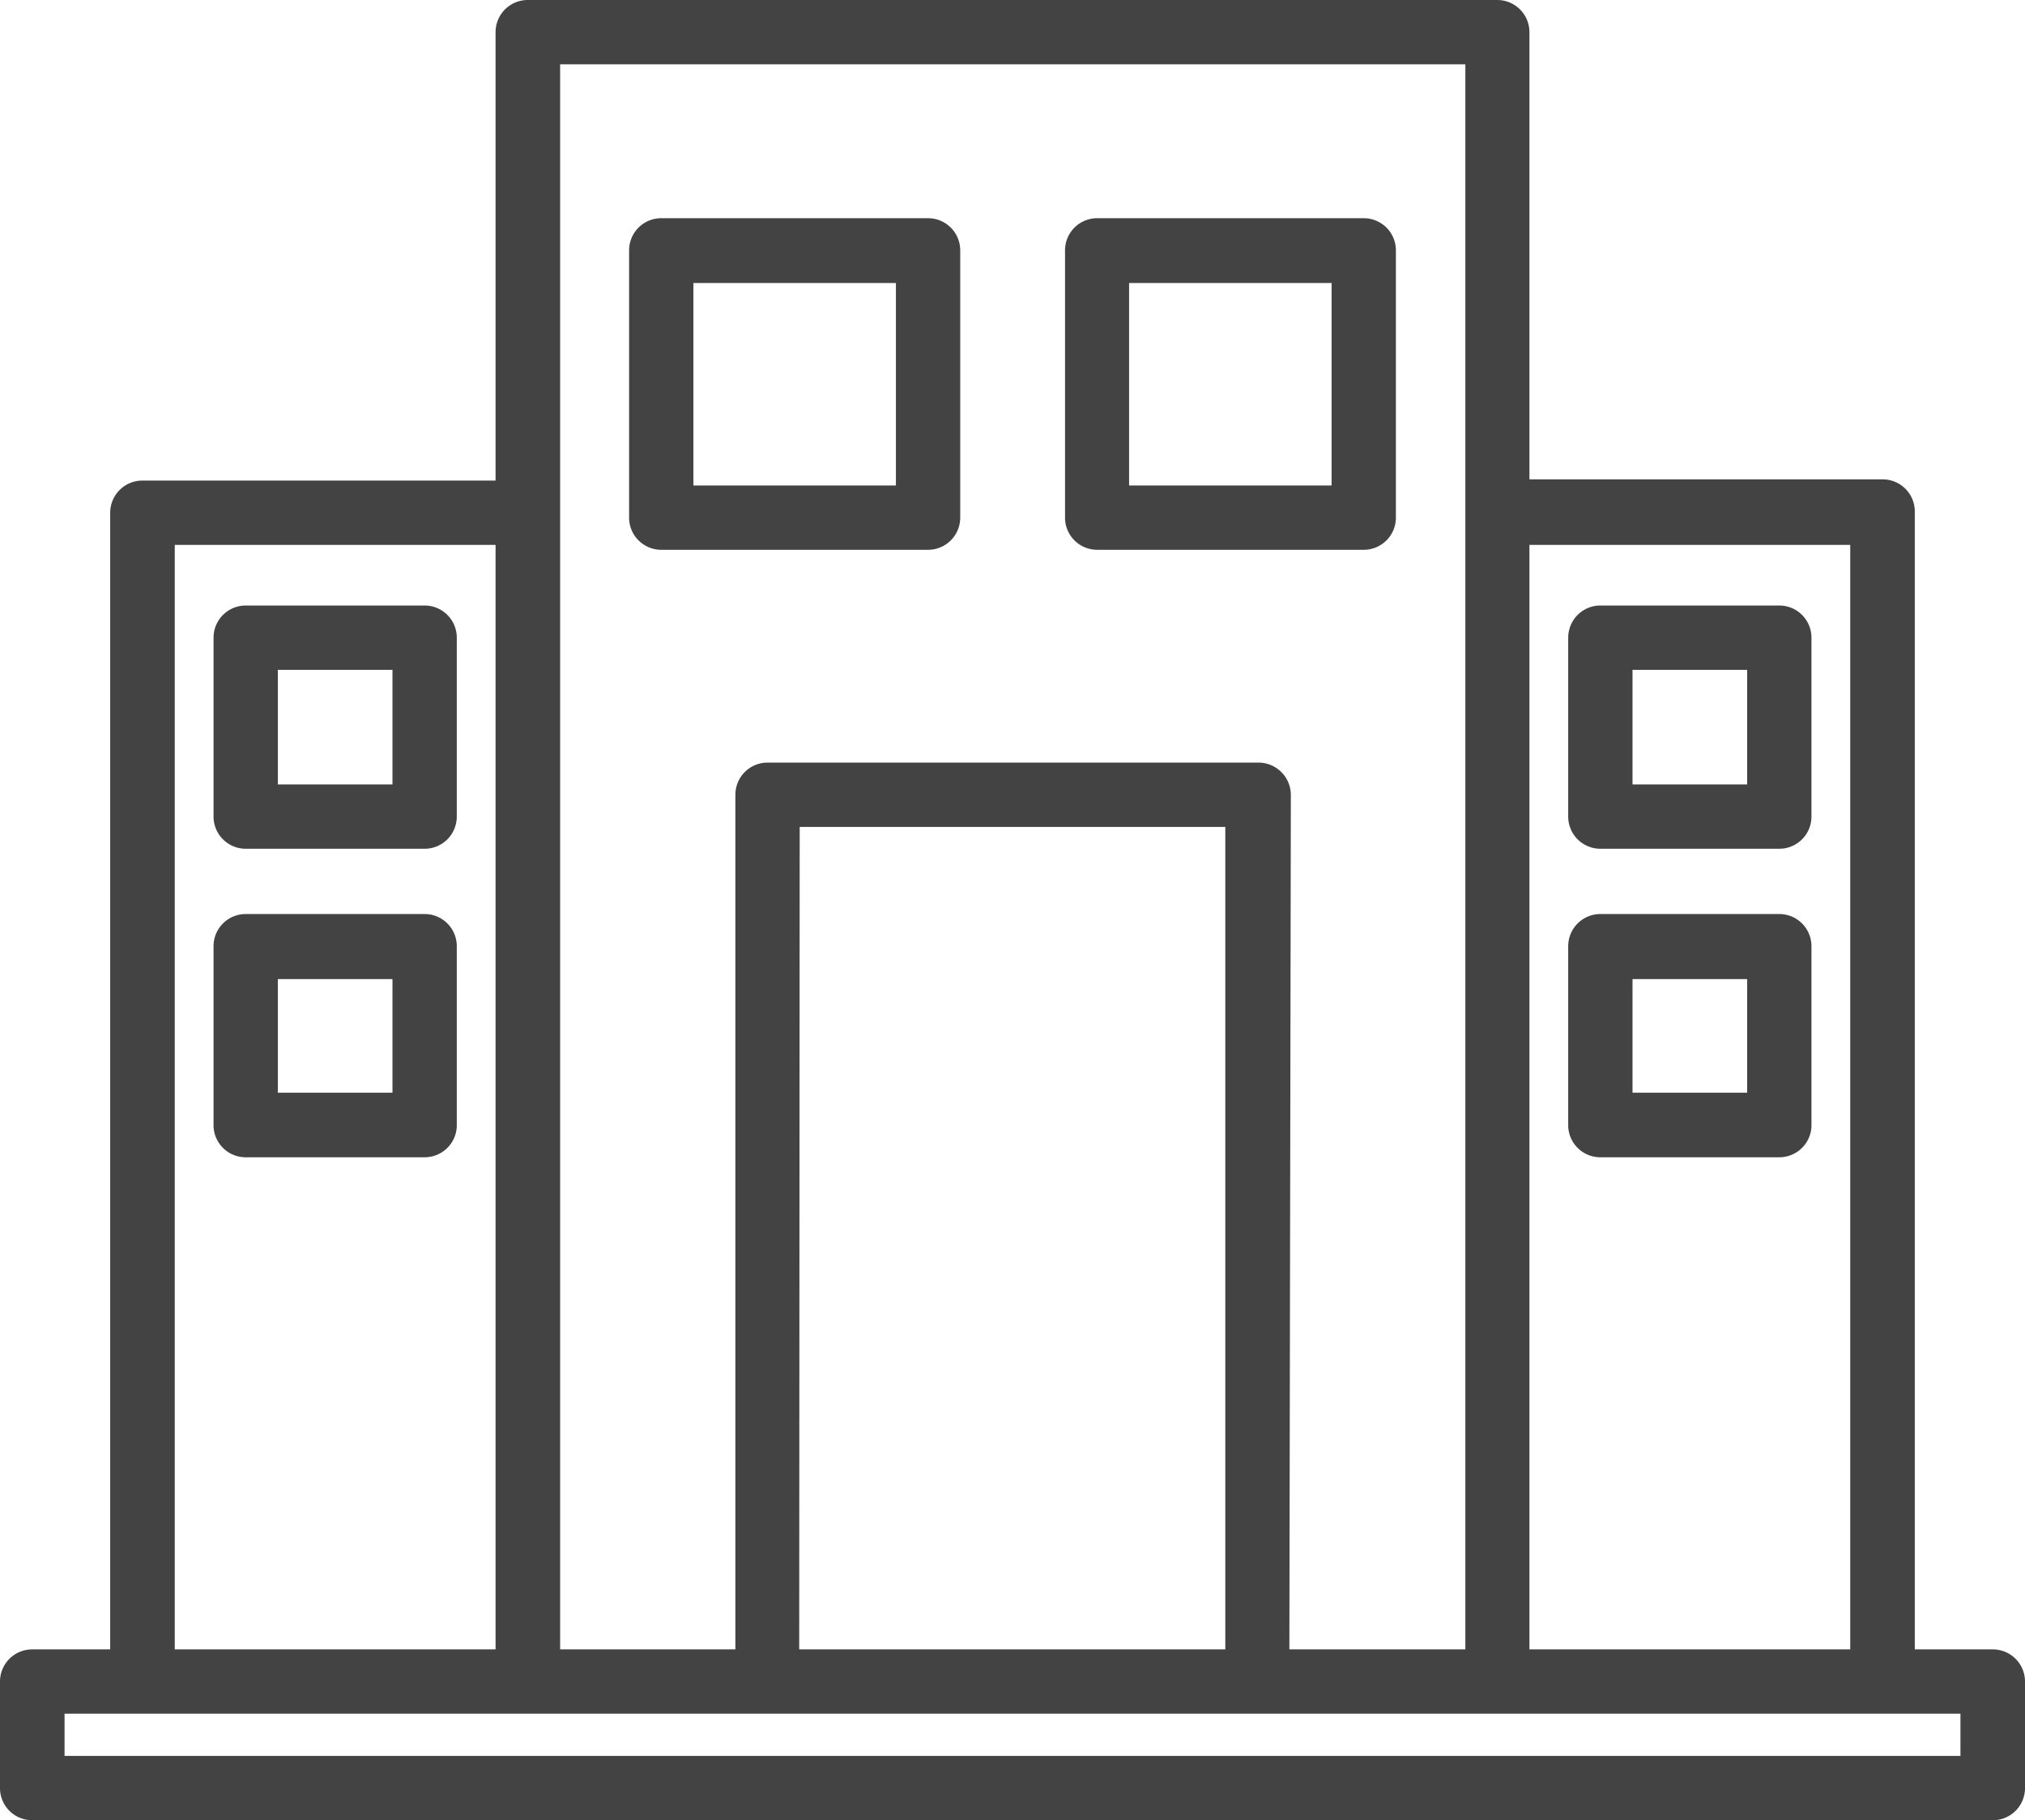
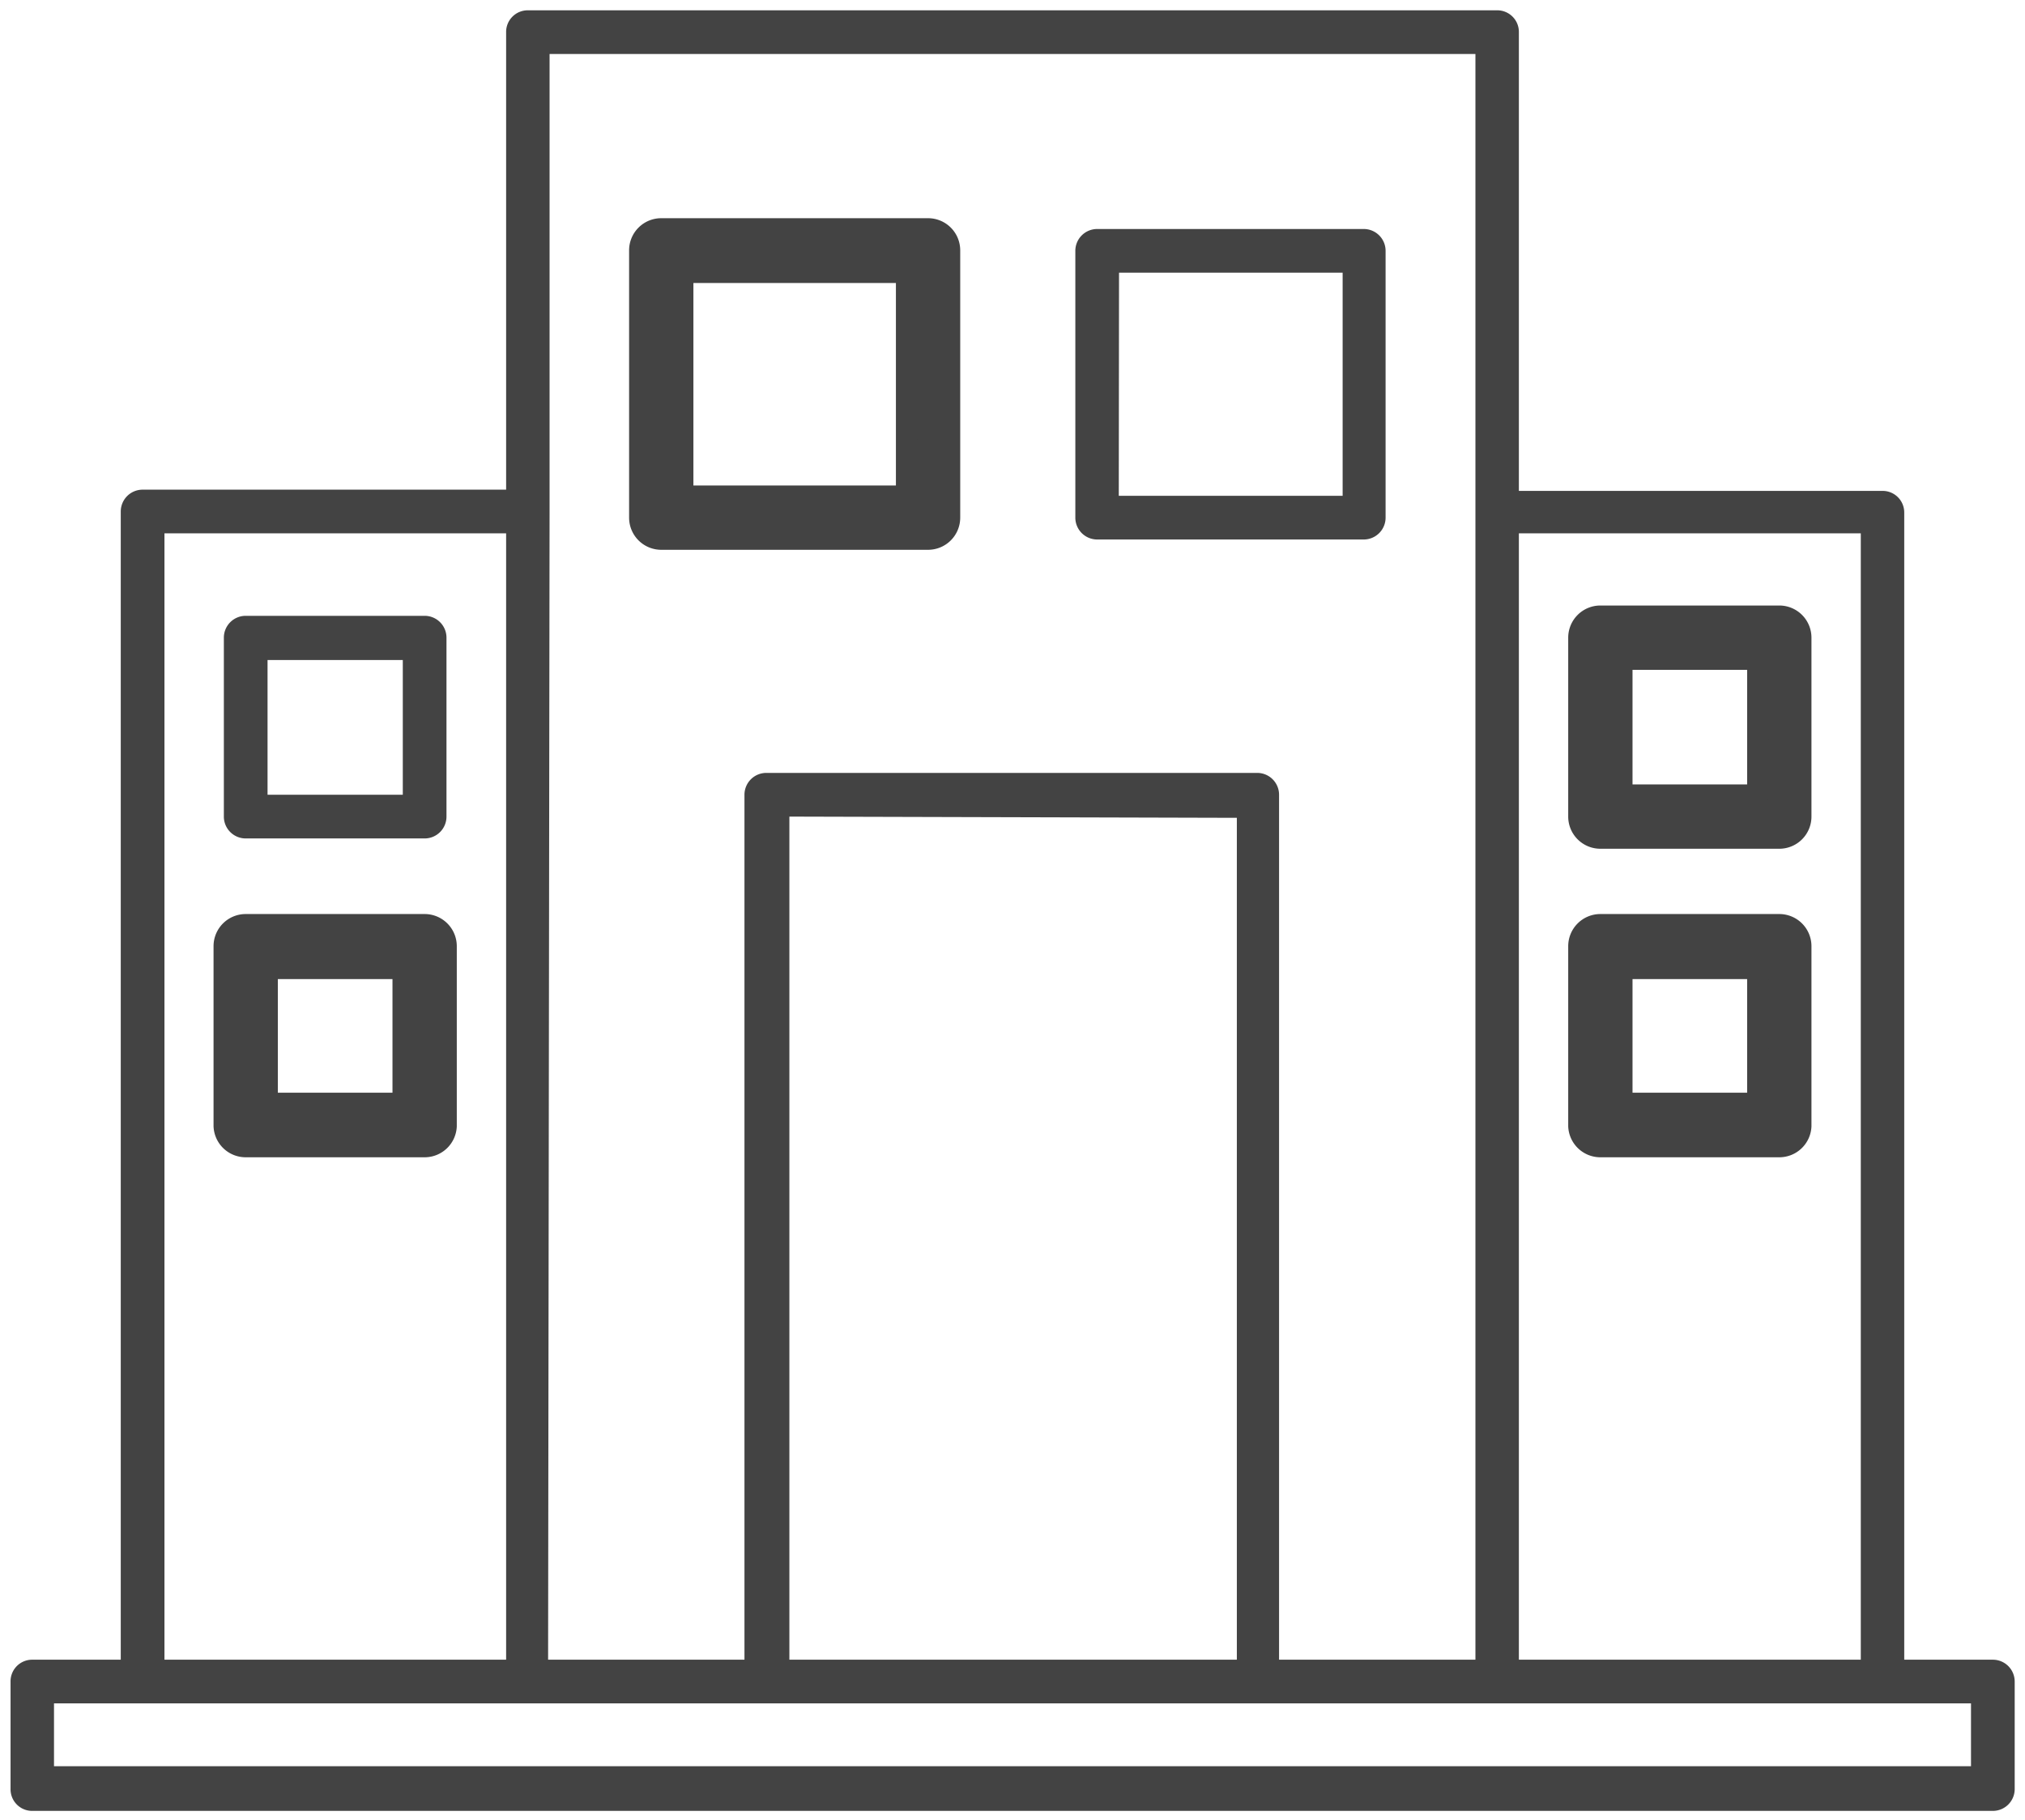
<svg xmlns="http://www.w3.org/2000/svg" id="Layer_1" data-name="Layer 1" viewBox="0 0 82.5 74.16">
  <defs>
    <style>.cls-1{fill:#434343;}</style>
  </defs>
  <title>Icon_Store</title>
  <path class="cls-1" d="M81.49,70.73H77.88V24a.88.88,0,0,0-.88-.89H62.18V4.42a.88.88,0,0,0-.88-.89H21.8a.88.88,0,0,0-.88.89V23.06H6.11a.89.89,0,0,0-.89.89V70.73H1.61a.88.88,0,0,0-.88.89V76a.88.88,0,0,0,.88.89H81.49a.89.89,0,0,0,.89-.89V71.62A.89.89,0,0,0,81.49,70.73ZM62.18,24.84H76.11V70.73H62.18ZM22.69,24V5.31H60.41V70.73h-8V35.49a.89.89,0,0,0-.89-.89h-20a.89.89,0,0,0-.89.89V70.73h-8Zm28,12.43V70.73H32.46V36.38ZM7,24.84H20.92V70.73H7ZM80.6,75.07H2.5V72.51H80.6Z" transform="translate(-0.3 -3.11)" />
-   <path class="cls-1" d="M81.49,77.27H1.61A1.31,1.31,0,0,1,.3,76V71.62a1.31,1.31,0,0,1,1.31-1.31H4.79V24a1.31,1.31,0,0,1,1.32-1.31H20.49V4.42A1.31,1.31,0,0,1,21.8,3.11H61.3a1.31,1.31,0,0,1,1.31,1.31V22.64H77A1.31,1.31,0,0,1,78.31,24V70.31h3.18a1.31,1.31,0,0,1,1.31,1.31V76A1.31,1.31,0,0,1,81.49,77.27ZM1.61,71.16a.46.46,0,0,0-.46.46V76a.47.47,0,0,0,.46.46H81.49A.47.47,0,0,0,82,76V71.62a.46.46,0,0,0-.46-.46h-4V24a.47.47,0,0,0-.46-.47H61.76V4.42A.47.47,0,0,0,61.3,4H21.8a.47.47,0,0,0-.46.46V23.48H6.11a.47.47,0,0,0-.47.47V71.16ZM81,75.5H2.08V72.08H81ZM2.93,74.65H80.17V72.93H2.93Zm73.6-3.49H61.76V24.41H76.53Zm-13.92-.85H75.68v-45H62.61Zm-1.78.85H52V35.49a.47.47,0,0,0-.47-.46h-20a.47.47,0,0,0-.47.46V71.16H22.27V4.88H60.83Zm-8-.85H60V5.73H23.12V70.31h7.14V35.49a1.31,1.31,0,0,1,1.31-1.31h20a1.32,1.32,0,0,1,1.32,1.31Zm-1.78.85H32V36h19Zm-18.19-.85H50.22V36.8H32.88Zm-11.54.85H6.57V24.41H21.34ZM7.42,70.31H20.49v-45H7.42Z" transform="translate(-0.3 -3.11)" />
  <path class="cls-1" d="M27.24,25.09H38.11A.89.89,0,0,0,39,24.2V13.33a.89.89,0,0,0-.89-.89H27.24a.89.89,0,0,0-.89.89V24.2A.89.89,0,0,0,27.24,25.09Zm.89-10.87h9.09v9.09H28.13Z" transform="translate(-0.3 -3.11)" />
  <path class="cls-1" d="M38.11,25.51H27.24a1.31,1.31,0,0,1-1.31-1.31V13.33A1.31,1.31,0,0,1,27.24,12H38.11a1.31,1.31,0,0,1,1.31,1.31V24.2A1.31,1.31,0,0,1,38.11,25.51ZM27.24,12.87a.46.46,0,0,0-.46.46V24.2a.46.46,0,0,0,.46.46H38.11a.45.45,0,0,0,.46-.46V13.33a.45.45,0,0,0-.46-.46ZM37.65,23.74H27.7V13.79h10Zm-9.1-.85H36.8V14.64H28.55Z" transform="translate(-0.3 -3.11)" />
  <path class="cls-1" d="M45,25.09H55.86a.89.89,0,0,0,.89-.89V13.33a.89.89,0,0,0-.89-.89H45a.89.89,0,0,0-.89.89V24.2A.89.89,0,0,0,45,25.09Zm.89-10.87H55v9.09H45.88Z" transform="translate(-0.3 -3.11)" />
-   <path class="cls-1" d="M55.86,25.51H45a1.31,1.31,0,0,1-1.31-1.31V13.33A1.31,1.31,0,0,1,45,12H55.86a1.31,1.31,0,0,1,1.31,1.31V24.2A1.31,1.31,0,0,1,55.86,25.51ZM45,12.87a.46.46,0,0,0-.46.46V24.2a.46.46,0,0,0,.46.46H55.86a.45.45,0,0,0,.46-.46V13.33a.45.45,0,0,0-.46-.46ZM55.4,23.74H45.45V13.79H55.4Zm-9.1-.85h8.25V14.64H46.3Z" transform="translate(-0.3 -3.11)" />
  <path class="cls-1" d="M17.6,28.2H10.31a.89.89,0,0,0-.89.89v7.29a.89.89,0,0,0,.89.89H17.6a.89.89,0,0,0,.89-.89V29.09A.89.89,0,0,0,17.6,28.2Zm-.89,7.29H11.2V30h5.51Z" transform="translate(-0.3 -3.11)" />
-   <path class="cls-1" d="M17.6,37.69H10.31A1.31,1.31,0,0,1,9,36.38V29.09a1.31,1.31,0,0,1,1.31-1.31H17.6a1.31,1.31,0,0,1,1.31,1.31v7.29A1.31,1.31,0,0,1,17.6,37.69Zm-7.29-9.06a.46.46,0,0,0-.46.46v7.29a.47.47,0,0,0,.46.46H17.6a.47.47,0,0,0,.46-.46V29.09a.46.46,0,0,0-.46-.46Zm6.83,7.29H10.77V29.55h6.37Zm-5.52-.85h4.67V30.4H11.62Z" transform="translate(-0.3 -3.11)" />
  <path class="cls-1" d="M17.6,40.77H10.31a.89.89,0,0,0-.89.89V49a.88.88,0,0,0,.89.88H17.6a.88.88,0,0,0,.89-.88V41.66A.89.89,0,0,0,17.6,40.77Zm-.89,7.29H11.2V42.55h5.51Z" transform="translate(-0.3 -3.11)" />
  <path class="cls-1" d="M17.6,50.26H10.31A1.31,1.31,0,0,1,9,49V41.66a1.31,1.31,0,0,1,1.31-1.31H17.6a1.31,1.31,0,0,1,1.31,1.31V49A1.31,1.31,0,0,1,17.6,50.26ZM10.31,41.2a.46.46,0,0,0-.46.46V49a.47.47,0,0,0,.46.46H17.6a.47.47,0,0,0,.46-.46V41.66a.46.46,0,0,0-.46-.46Zm6.83,7.28H10.77V42.12h6.37Zm-5.52-.85h4.67V43H11.62Z" transform="translate(-0.3 -3.11)" />
  <path class="cls-1" d="M72.79,28.2H65.5a.88.88,0,0,0-.88.89v7.29a.88.88,0,0,0,.88.89h7.29a.89.89,0,0,0,.89-.89V29.09A.89.89,0,0,0,72.79,28.2Zm-.89,7.29H66.39V30H71.9Z" transform="translate(-0.3 -3.11)" />
  <path class="cls-1" d="M72.79,37.69H65.5a1.31,1.31,0,0,1-1.31-1.31V29.09a1.31,1.31,0,0,1,1.31-1.31h7.29a1.31,1.31,0,0,1,1.31,1.31v7.29A1.31,1.31,0,0,1,72.79,37.69ZM65.5,28.63a.46.46,0,0,0-.46.46v7.29a.47.47,0,0,0,.46.46h7.29a.47.47,0,0,0,.46-.46V29.09a.46.46,0,0,0-.46-.46Zm6.83,7.29H66V29.55h6.37Zm-5.52-.85h4.67V30.4H66.81Z" transform="translate(-0.3 -3.11)" />
  <path class="cls-1" d="M72.79,40.77H65.5a.88.88,0,0,0-.88.89V49a.87.87,0,0,0,.88.88h7.29a.88.88,0,0,0,.89-.88V41.66A.89.89,0,0,0,72.79,40.77Zm-.89,7.29H66.39V42.55H71.9Z" transform="translate(-0.3 -3.11)" />
  <path class="cls-1" d="M72.79,50.26H65.5A1.31,1.31,0,0,1,64.19,49V41.66a1.31,1.31,0,0,1,1.31-1.31h7.29a1.31,1.31,0,0,1,1.31,1.31V49A1.31,1.31,0,0,1,72.79,50.26ZM65.5,41.2a.46.46,0,0,0-.46.46V49a.47.47,0,0,0,.46.46h7.29a.47.47,0,0,0,.46-.46V41.66a.46.46,0,0,0-.46-.46Zm6.83,7.28H66V42.12h6.37Zm-5.52-.85h4.67V43H66.81Z" transform="translate(-0.3 -3.11)" />
</svg>